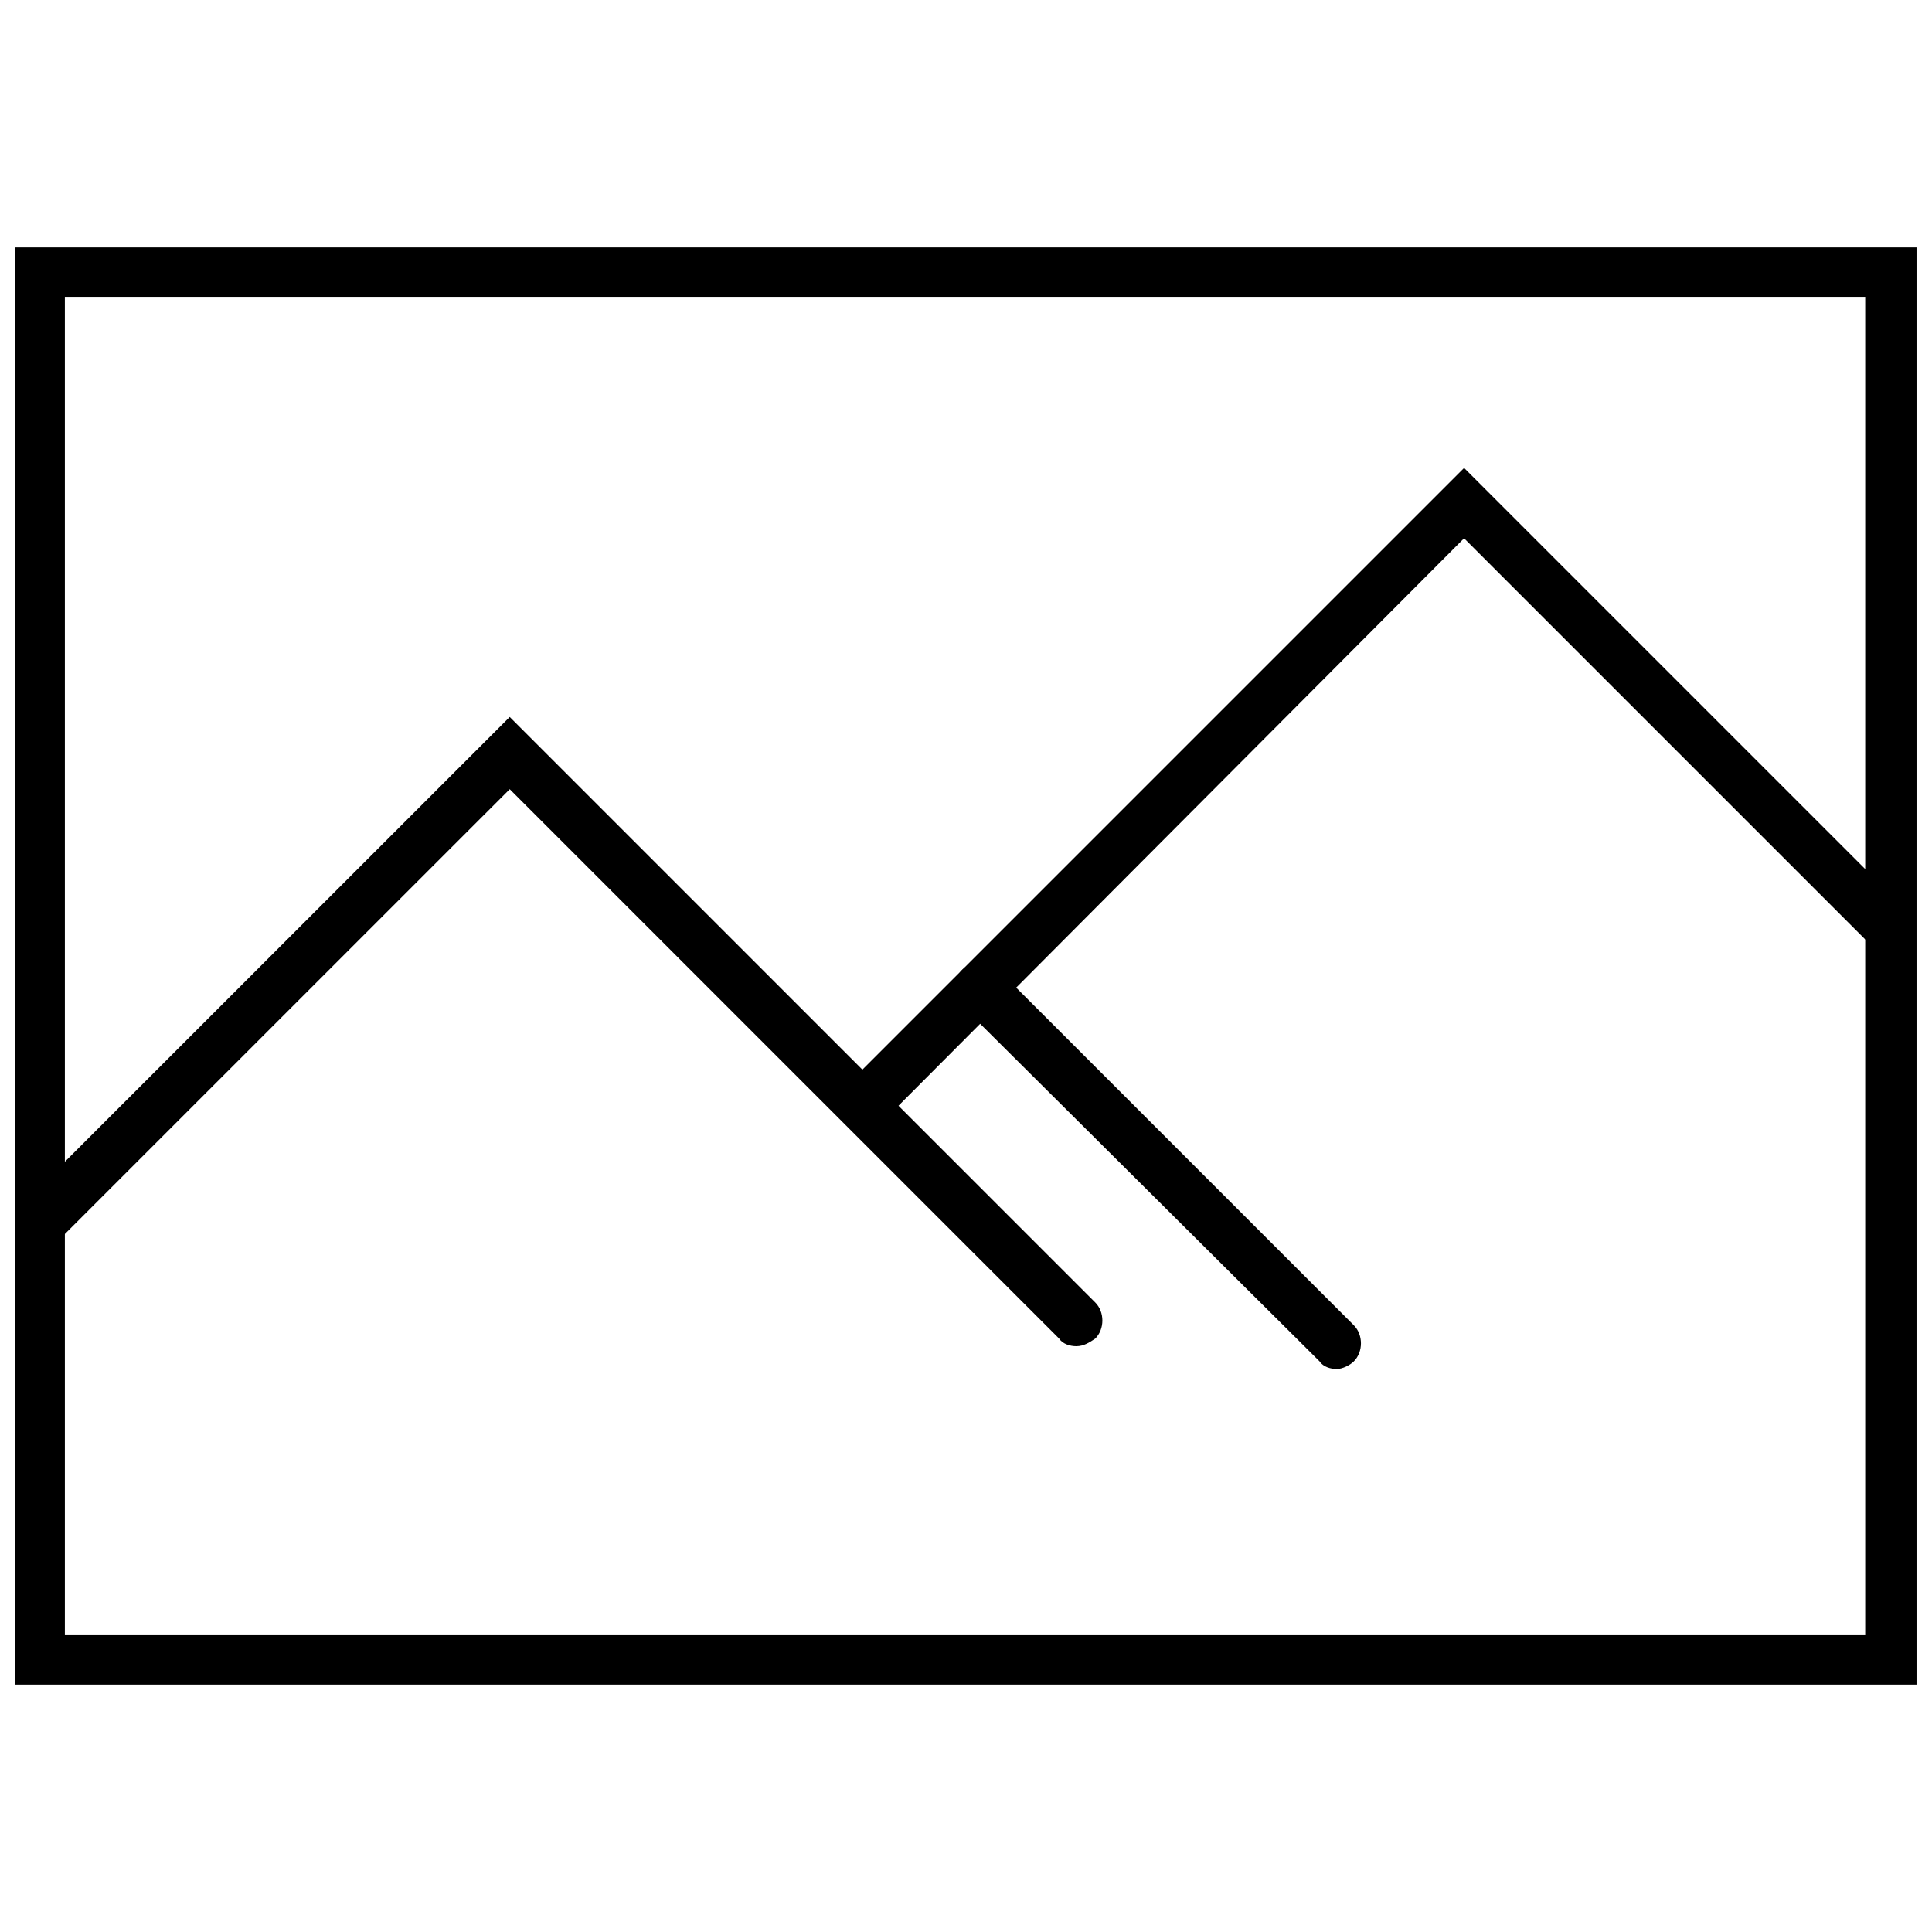
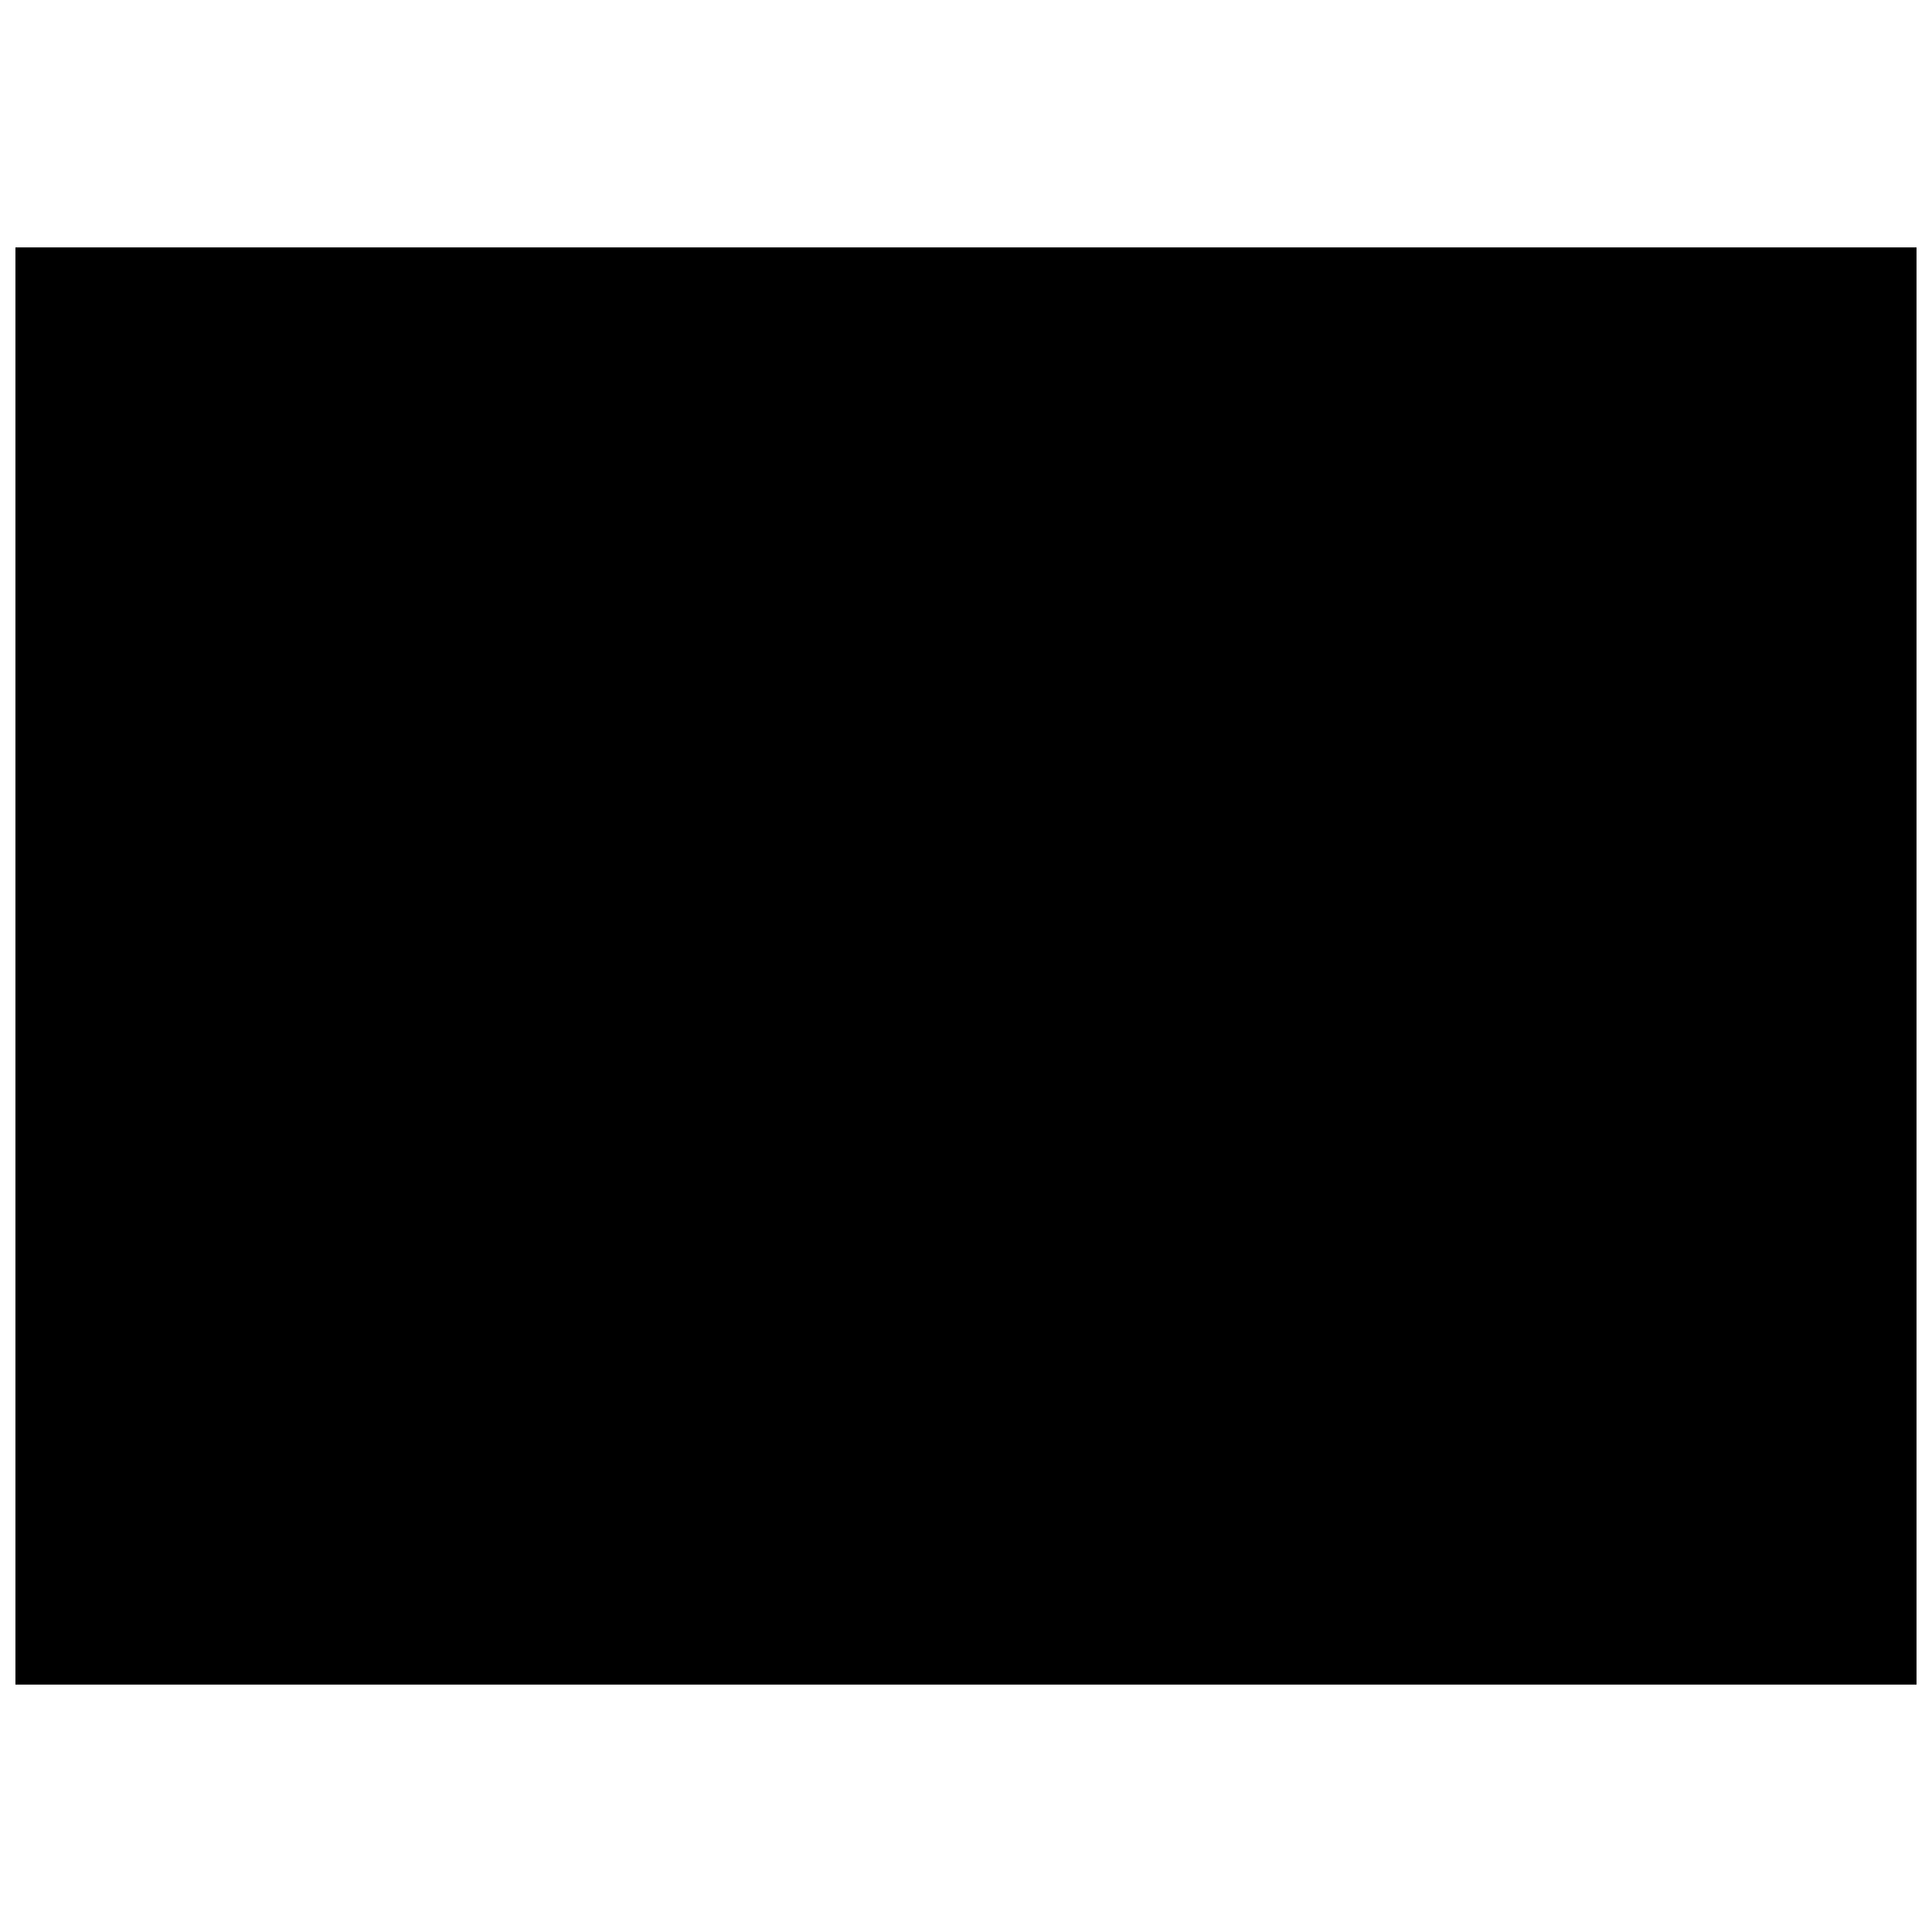
<svg xmlns="http://www.w3.org/2000/svg" width="800px" height="800px" version="1.1" viewBox="144 144 512 512">
  <defs>
    <clipPath id="b">
      <path d="m148.09 209h503.81v382h-503.81z" />
    </clipPath>
    <clipPath id="a">
      <path d="m148.09 334h288.91v167h-288.91z" />
    </clipPath>
  </defs>
  <g clip-path="url(#b)">
-     <path d="m651.9 590.44h-503.81v-380.88h503.81zm-490.71-13.098h477.11v-354.68h-477.11z" />
+     <path d="m651.9 590.44h-503.81v-380.88h503.81m-490.71-13.098h477.11v-354.68h-477.11z" />
  </g>
  <g clip-path="url(#a)">
    <path d="m429.22 500.76c-1.512 0-3.527-0.504-4.535-2.016l-145.6-145.6-119.41 119.4c-2.519 2.519-7.055 2.519-9.574 0s-2.519-7.055 0-9.574l128.98-128.97 155.17 155.17c2.519 2.519 2.519 7.055 0 9.574-1.512 1.008-3.023 2.016-5.039 2.016z" />
  </g>
-   <path d="m377.33 441.82-9.574-9.574 164.24-164.24 117.89 117.89-9.57 9.07-108.32-108.32z" />
  <path d="m498.24 506.8c-1.512 0-3.527-0.504-4.535-2.016l-94.715-94.211c-2.519-2.519-2.519-7.055 0-9.574 2.519-2.519 7.055-2.519 9.574 0l94.211 94.211c2.519 2.519 2.519 7.055 0 9.574-1.008 1.008-3.023 2.016-4.535 2.016z" />
</svg>